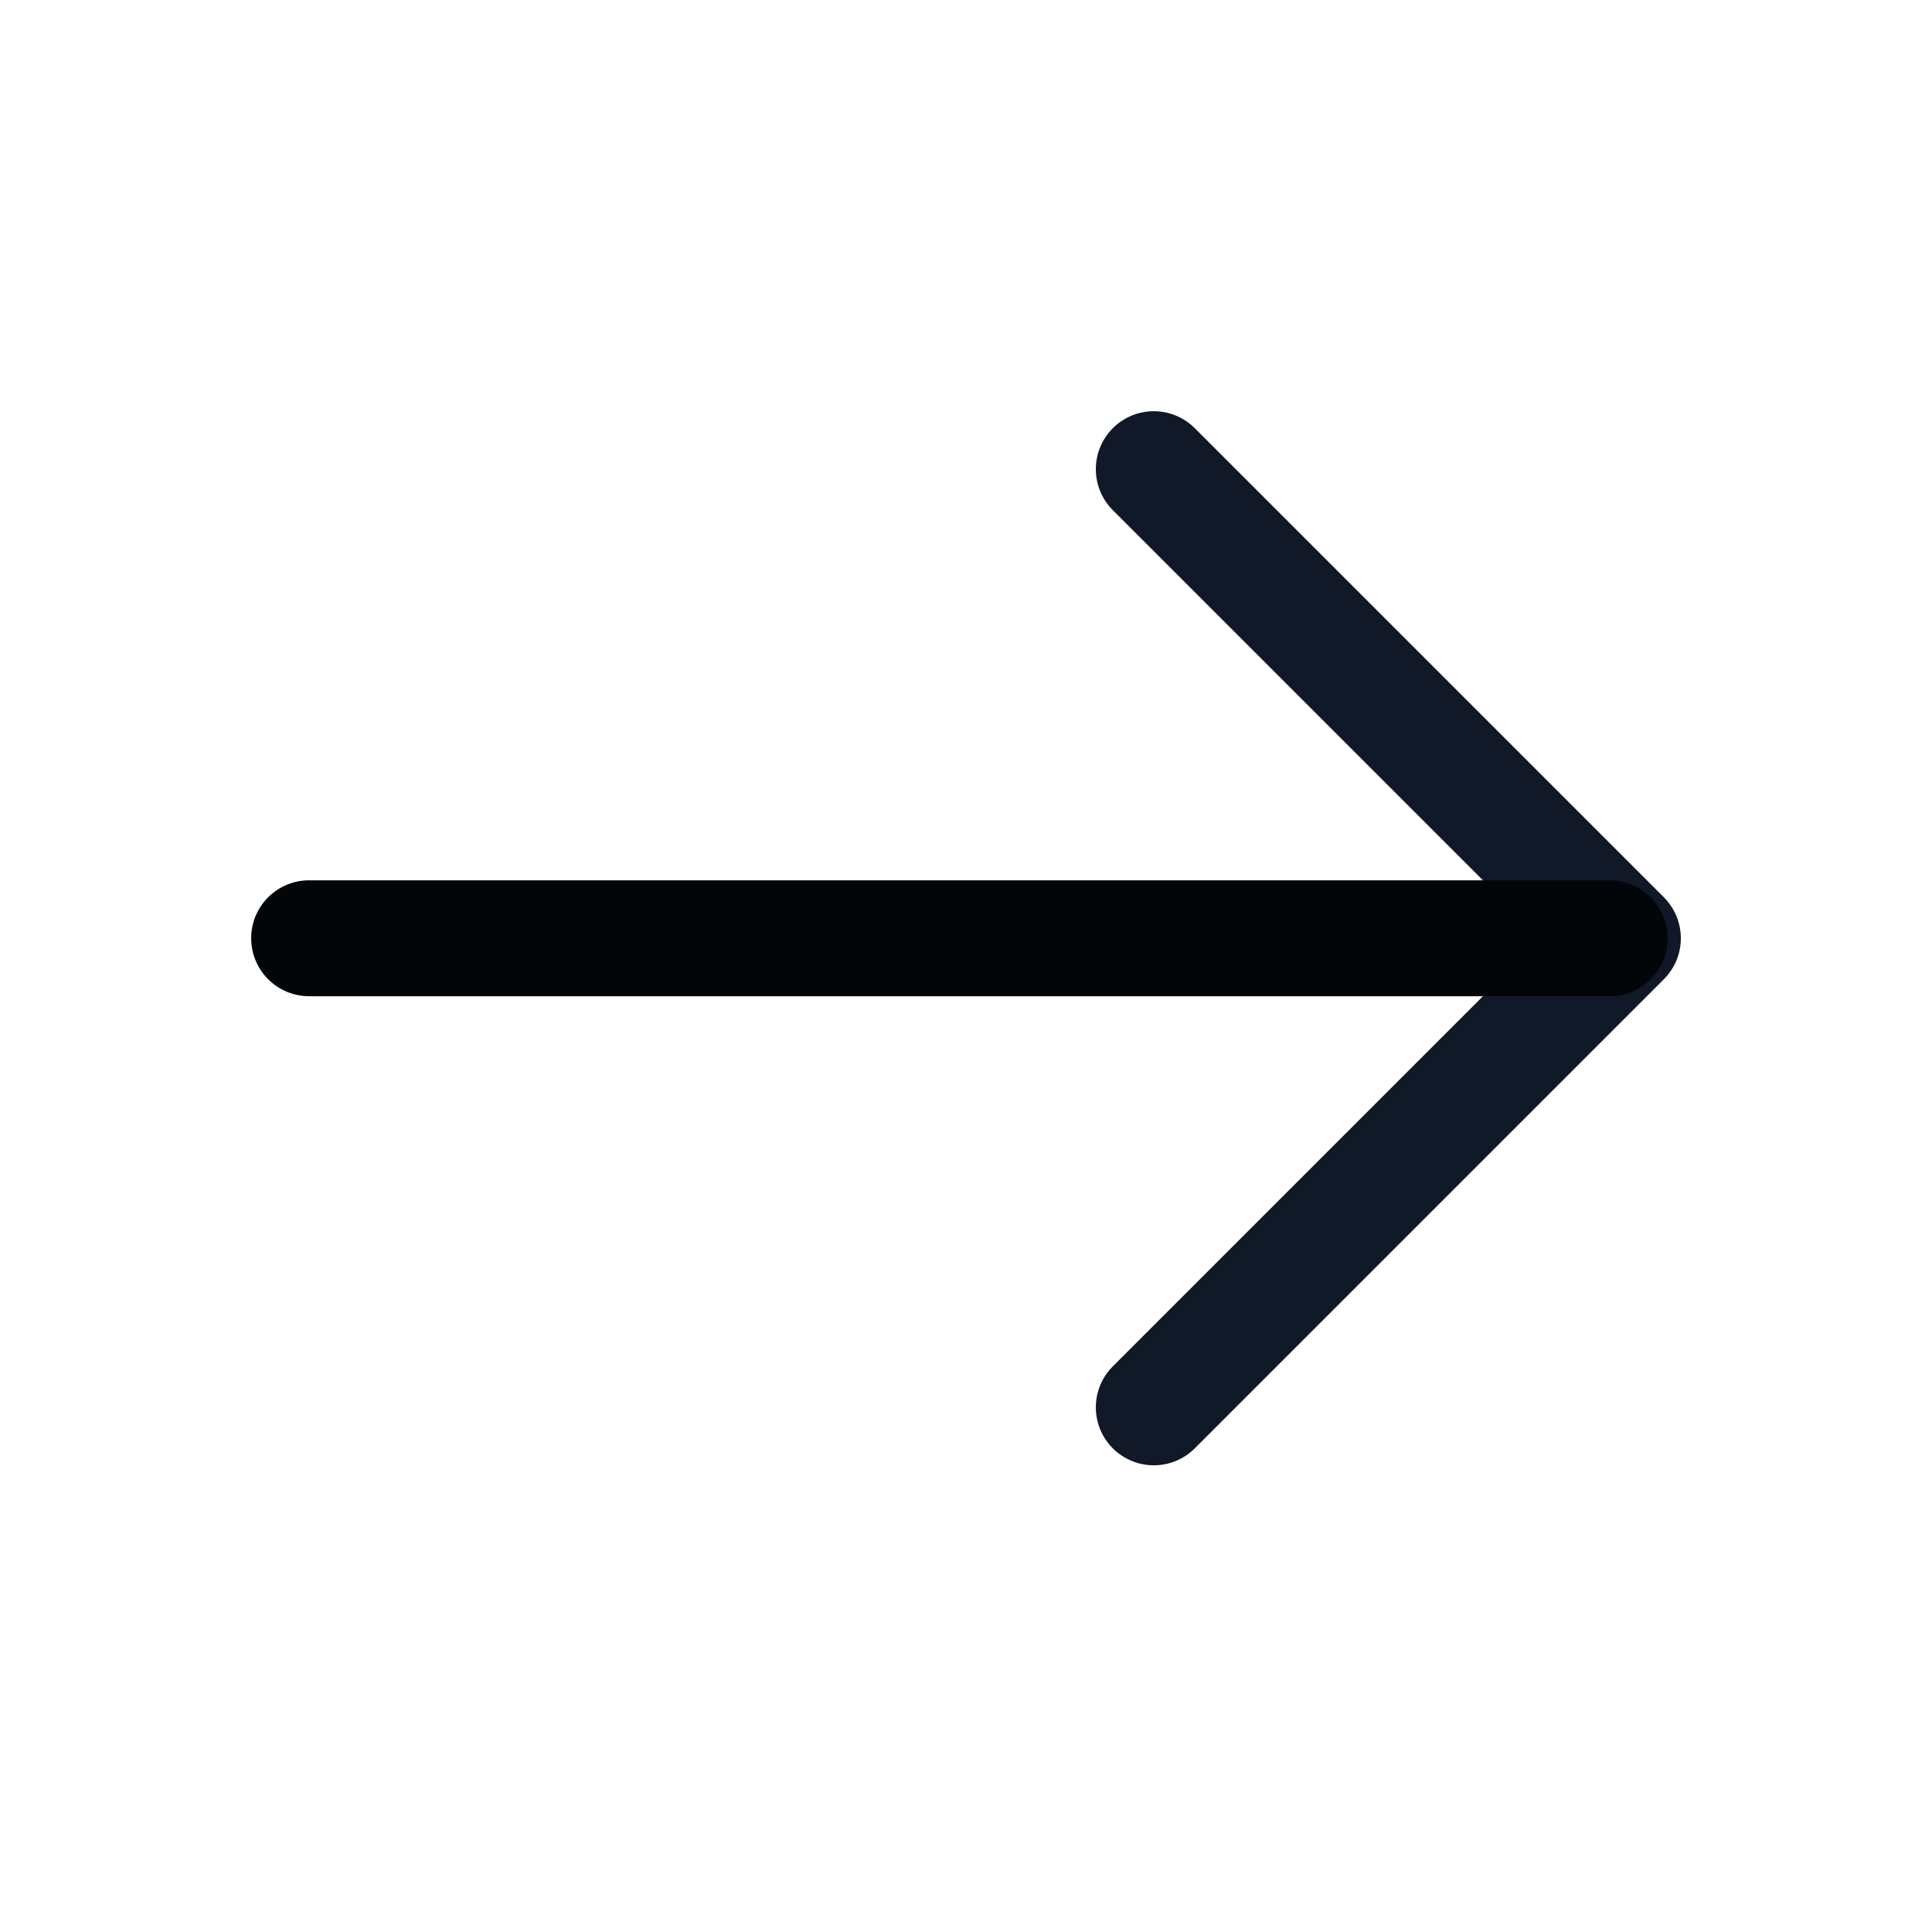
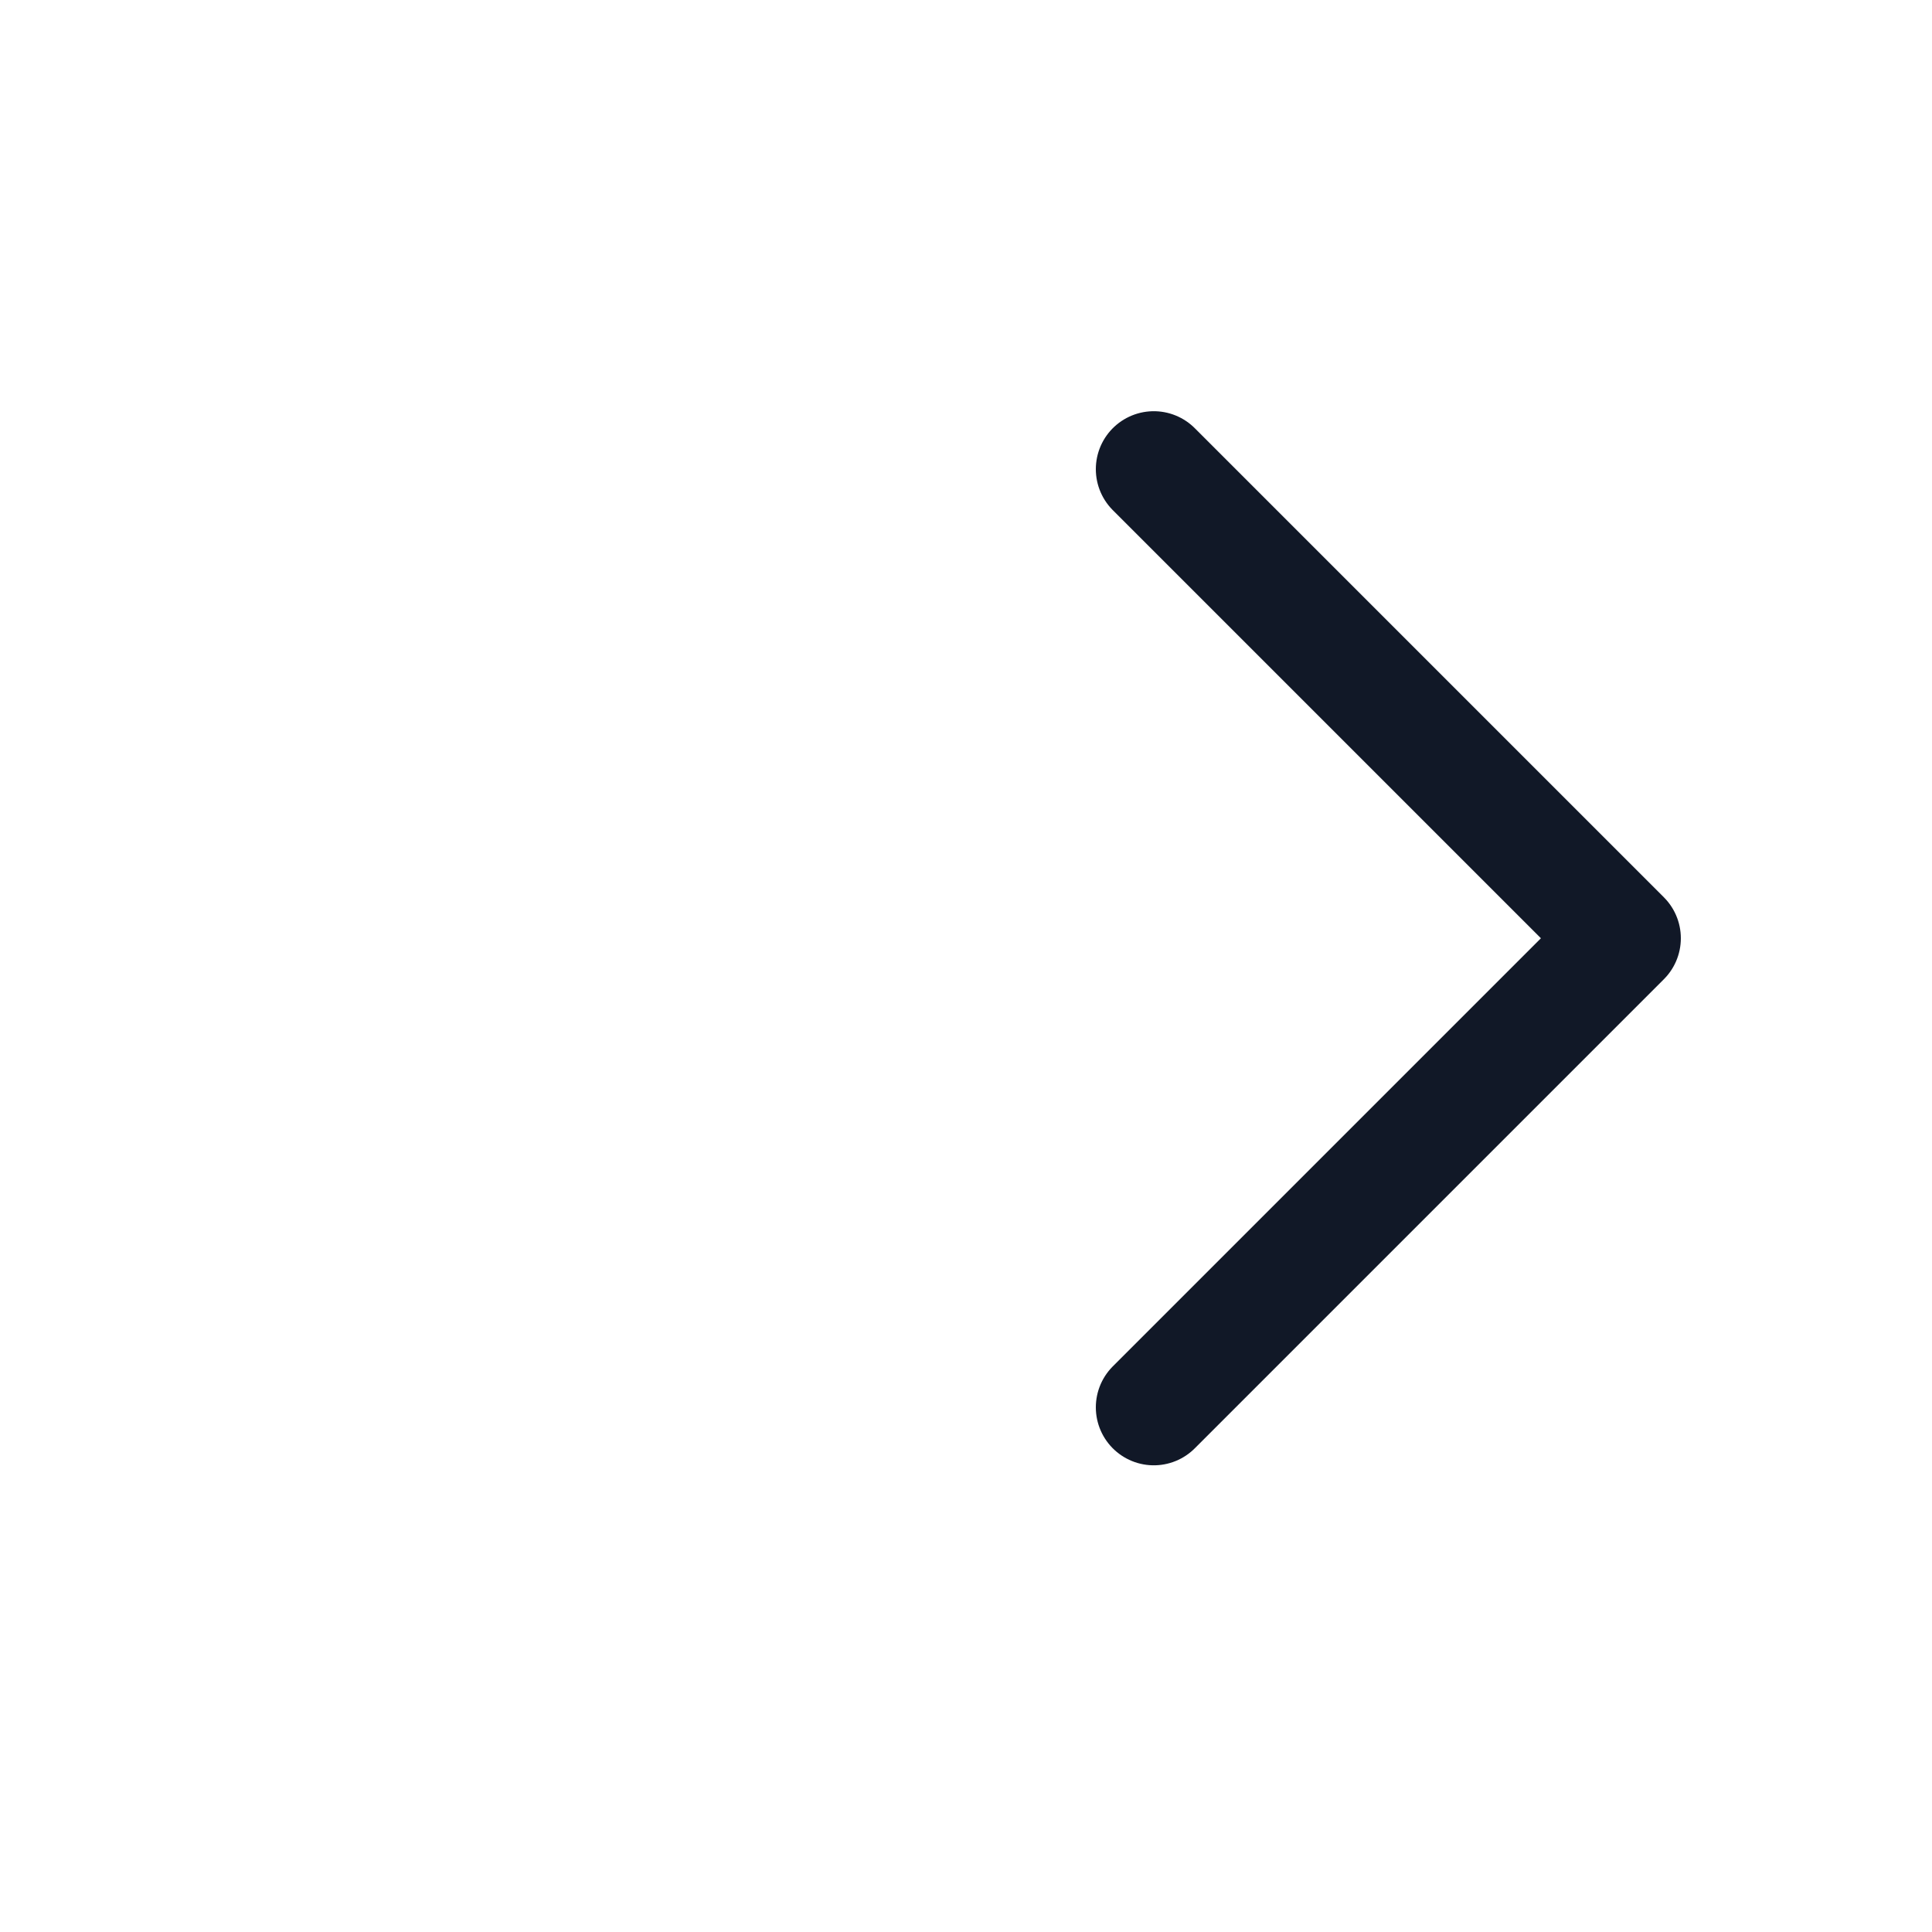
<svg xmlns="http://www.w3.org/2000/svg" width="25" height="25" viewBox="0 0 25 25" fill="none">
  <g id="vuesax/linear/arrow-right">
    <g id="arrow-right">
      <path id="Vector" d="M14.93 6.071L21 12.141L14.93 18.211" stroke="#111827" stroke-width="1.5" stroke-miterlimit="10" stroke-linecap="round" stroke-linejoin="round" />
-       <path id="Vector_2" d="M4 12.141L20.83 12.141" stroke="#030609" stroke-width="1.5" stroke-miterlimit="10" stroke-linecap="round" stroke-linejoin="round" />
    </g>
  </g>
</svg>